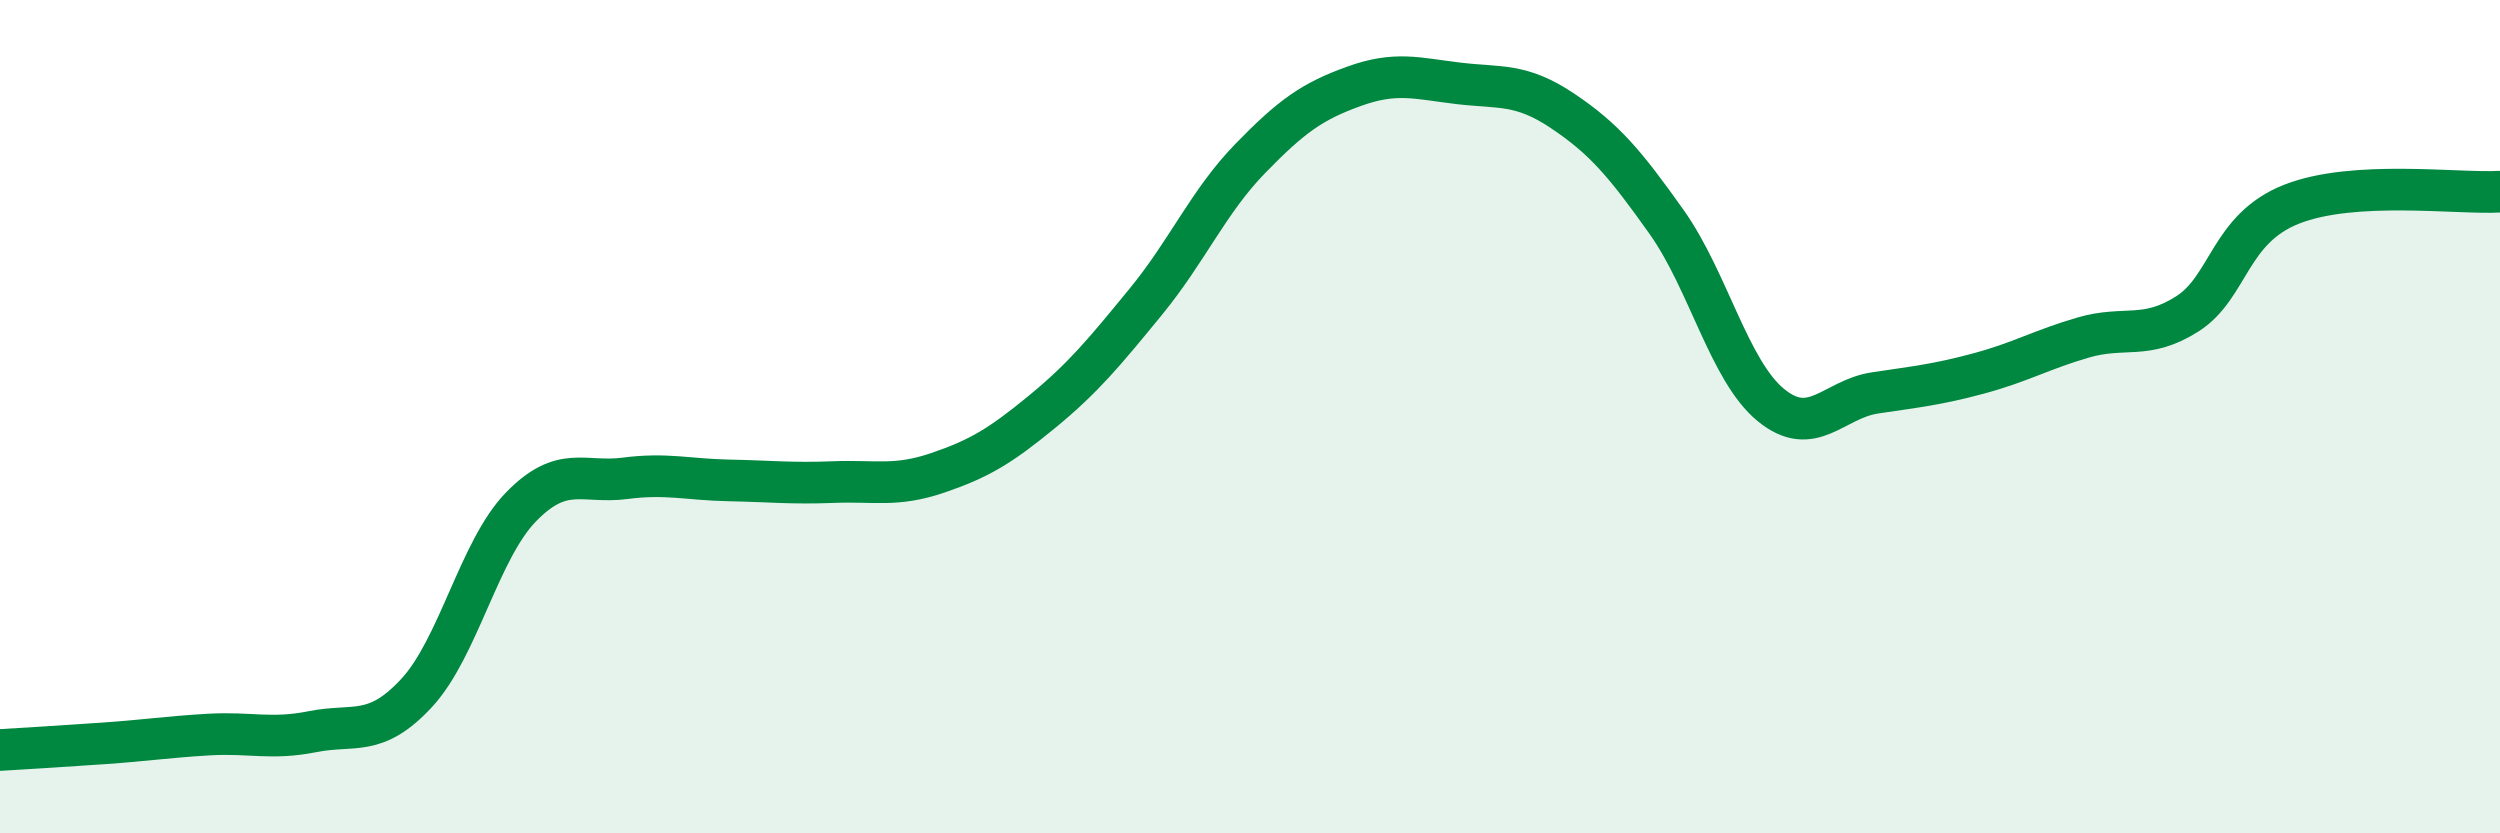
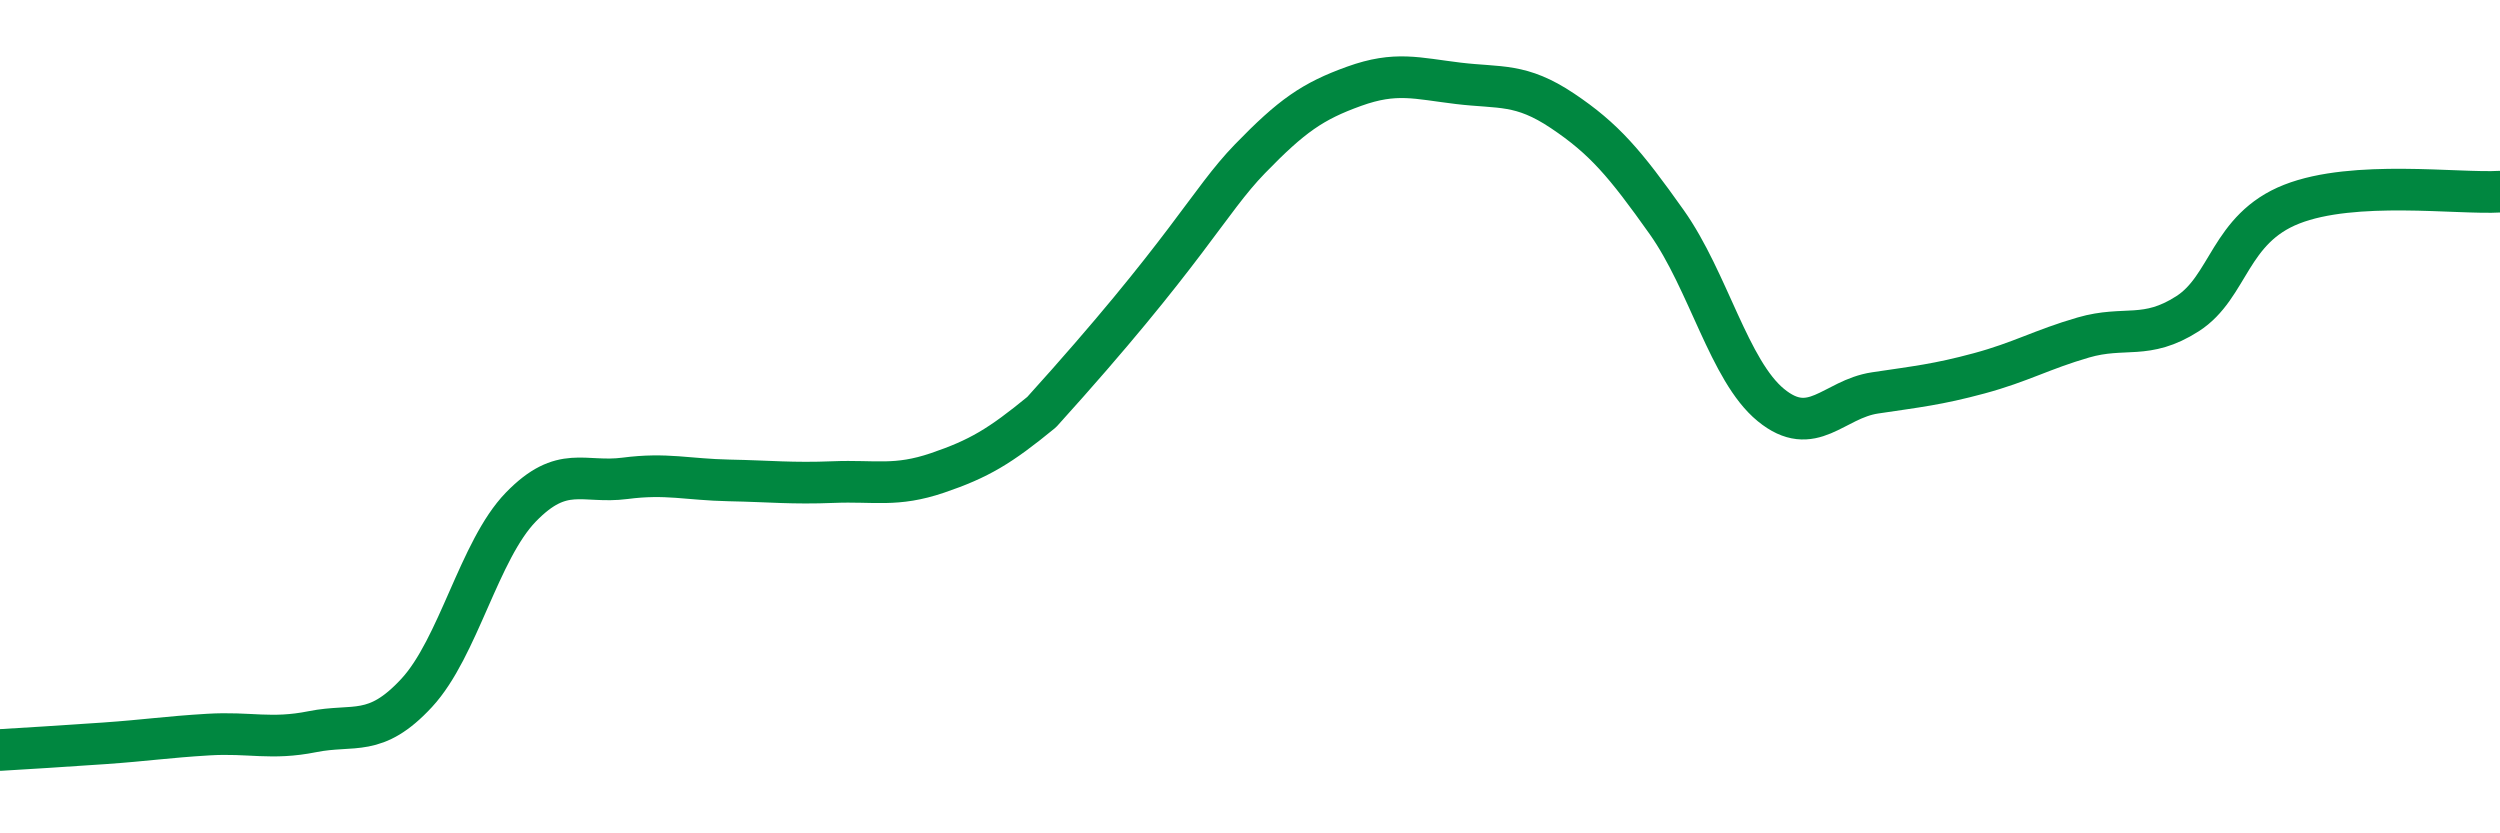
<svg xmlns="http://www.w3.org/2000/svg" width="60" height="20" viewBox="0 0 60 20">
-   <path d="M 0,18 C 0.5,17.97 1.5,17.91 2.5,17.84 C 3.5,17.77 4,17.69 5,17.63 C 6,17.57 6.5,17.76 7.5,17.56 C 8.5,17.36 9,17.71 10,16.63 C 11,15.55 11.5,13.2 12.5,12.17 C 13.5,11.14 14,11.61 15,11.48 C 16,11.35 16.5,11.51 17.5,11.53 C 18.5,11.55 19,11.61 20,11.57 C 21,11.53 21.5,11.69 22.5,11.35 C 23.5,11.01 24,10.71 25,9.89 C 26,9.07 26.5,8.46 27.5,7.24 C 28.5,6.02 29,4.84 30,3.81 C 31,2.78 31.5,2.43 32.5,2.07 C 33.5,1.71 34,1.88 35,2 C 36,2.12 36.5,1.99 37.5,2.66 C 38.5,3.33 39,3.92 40,5.33 C 41,6.74 41.5,8.9 42.5,9.72 C 43.5,10.54 44,9.58 45,9.43 C 46,9.28 46.5,9.23 47.5,8.96 C 48.5,8.69 49,8.39 50,8.1 C 51,7.81 51.5,8.17 52.5,7.53 C 53.5,6.89 53.5,5.49 55,4.9 C 56.5,4.31 59,4.66 60,4.6L60 20L0 20Z" fill="#008740" opacity="0.1" stroke-linecap="round" stroke-linejoin="round" />
-   <path d="M 0,18 C 0.5,17.97 1.5,17.91 2.5,17.84 C 3.5,17.77 4,17.69 5,17.63 C 6,17.57 6.5,17.76 7.5,17.56 C 8.5,17.36 9,17.71 10,16.63 C 11,15.55 11.5,13.2 12.5,12.17 C 13.5,11.14 14,11.61 15,11.48 C 16,11.35 16.5,11.51 17.5,11.53 C 18.5,11.55 19,11.61 20,11.57 C 21,11.53 21.5,11.69 22.5,11.35 C 23.5,11.01 24,10.71 25,9.89 C 26,9.07 26.5,8.46 27.5,7.24 C 28.5,6.02 29,4.84 30,3.81 C 31,2.78 31.5,2.43 32.5,2.07 C 33.5,1.71 34,1.88 35,2 C 36,2.12 36.5,1.99 37.5,2.66 C 38.5,3.33 39,3.92 40,5.33 C 41,6.74 41.5,8.9 42.5,9.72 C 43.5,10.54 44,9.58 45,9.43 C 46,9.28 46.5,9.23 47.5,8.96 C 48.5,8.69 49,8.39 50,8.1 C 51,7.81 51.5,8.17 52.5,7.53 C 53.5,6.89 53.5,5.49 55,4.9 C 56.5,4.31 59,4.66 60,4.6" stroke="#008740" stroke-width="1" fill="none" stroke-linecap="round" stroke-linejoin="round" />
+   <path d="M 0,18 C 0.5,17.97 1.5,17.91 2.5,17.84 C 3.5,17.77 4,17.69 5,17.63 C 6,17.57 6.5,17.76 7.5,17.56 C 8.5,17.36 9,17.71 10,16.63 C 11,15.55 11.5,13.2 12.5,12.17 C 13.5,11.14 14,11.61 15,11.48 C 16,11.35 16.5,11.51 17.5,11.53 C 18.5,11.55 19,11.61 20,11.57 C 21,11.53 21.5,11.69 22.5,11.35 C 23.5,11.01 24,10.71 25,9.89 C 28.5,6.02 29,4.84 30,3.81 C 31,2.78 31.5,2.43 32.5,2.07 C 33.5,1.71 34,1.88 35,2 C 36,2.12 36.5,1.99 37.5,2.66 C 38.5,3.33 39,3.92 40,5.33 C 41,6.74 41.5,8.9 42.5,9.72 C 43.5,10.54 44,9.58 45,9.43 C 46,9.28 46.5,9.23 47.5,8.96 C 48.5,8.69 49,8.39 50,8.1 C 51,7.81 51.5,8.17 52.5,7.53 C 53.5,6.89 53.5,5.49 55,4.9 C 56.5,4.31 59,4.66 60,4.6" stroke="#008740" stroke-width="1" fill="none" stroke-linecap="round" stroke-linejoin="round" />
</svg>